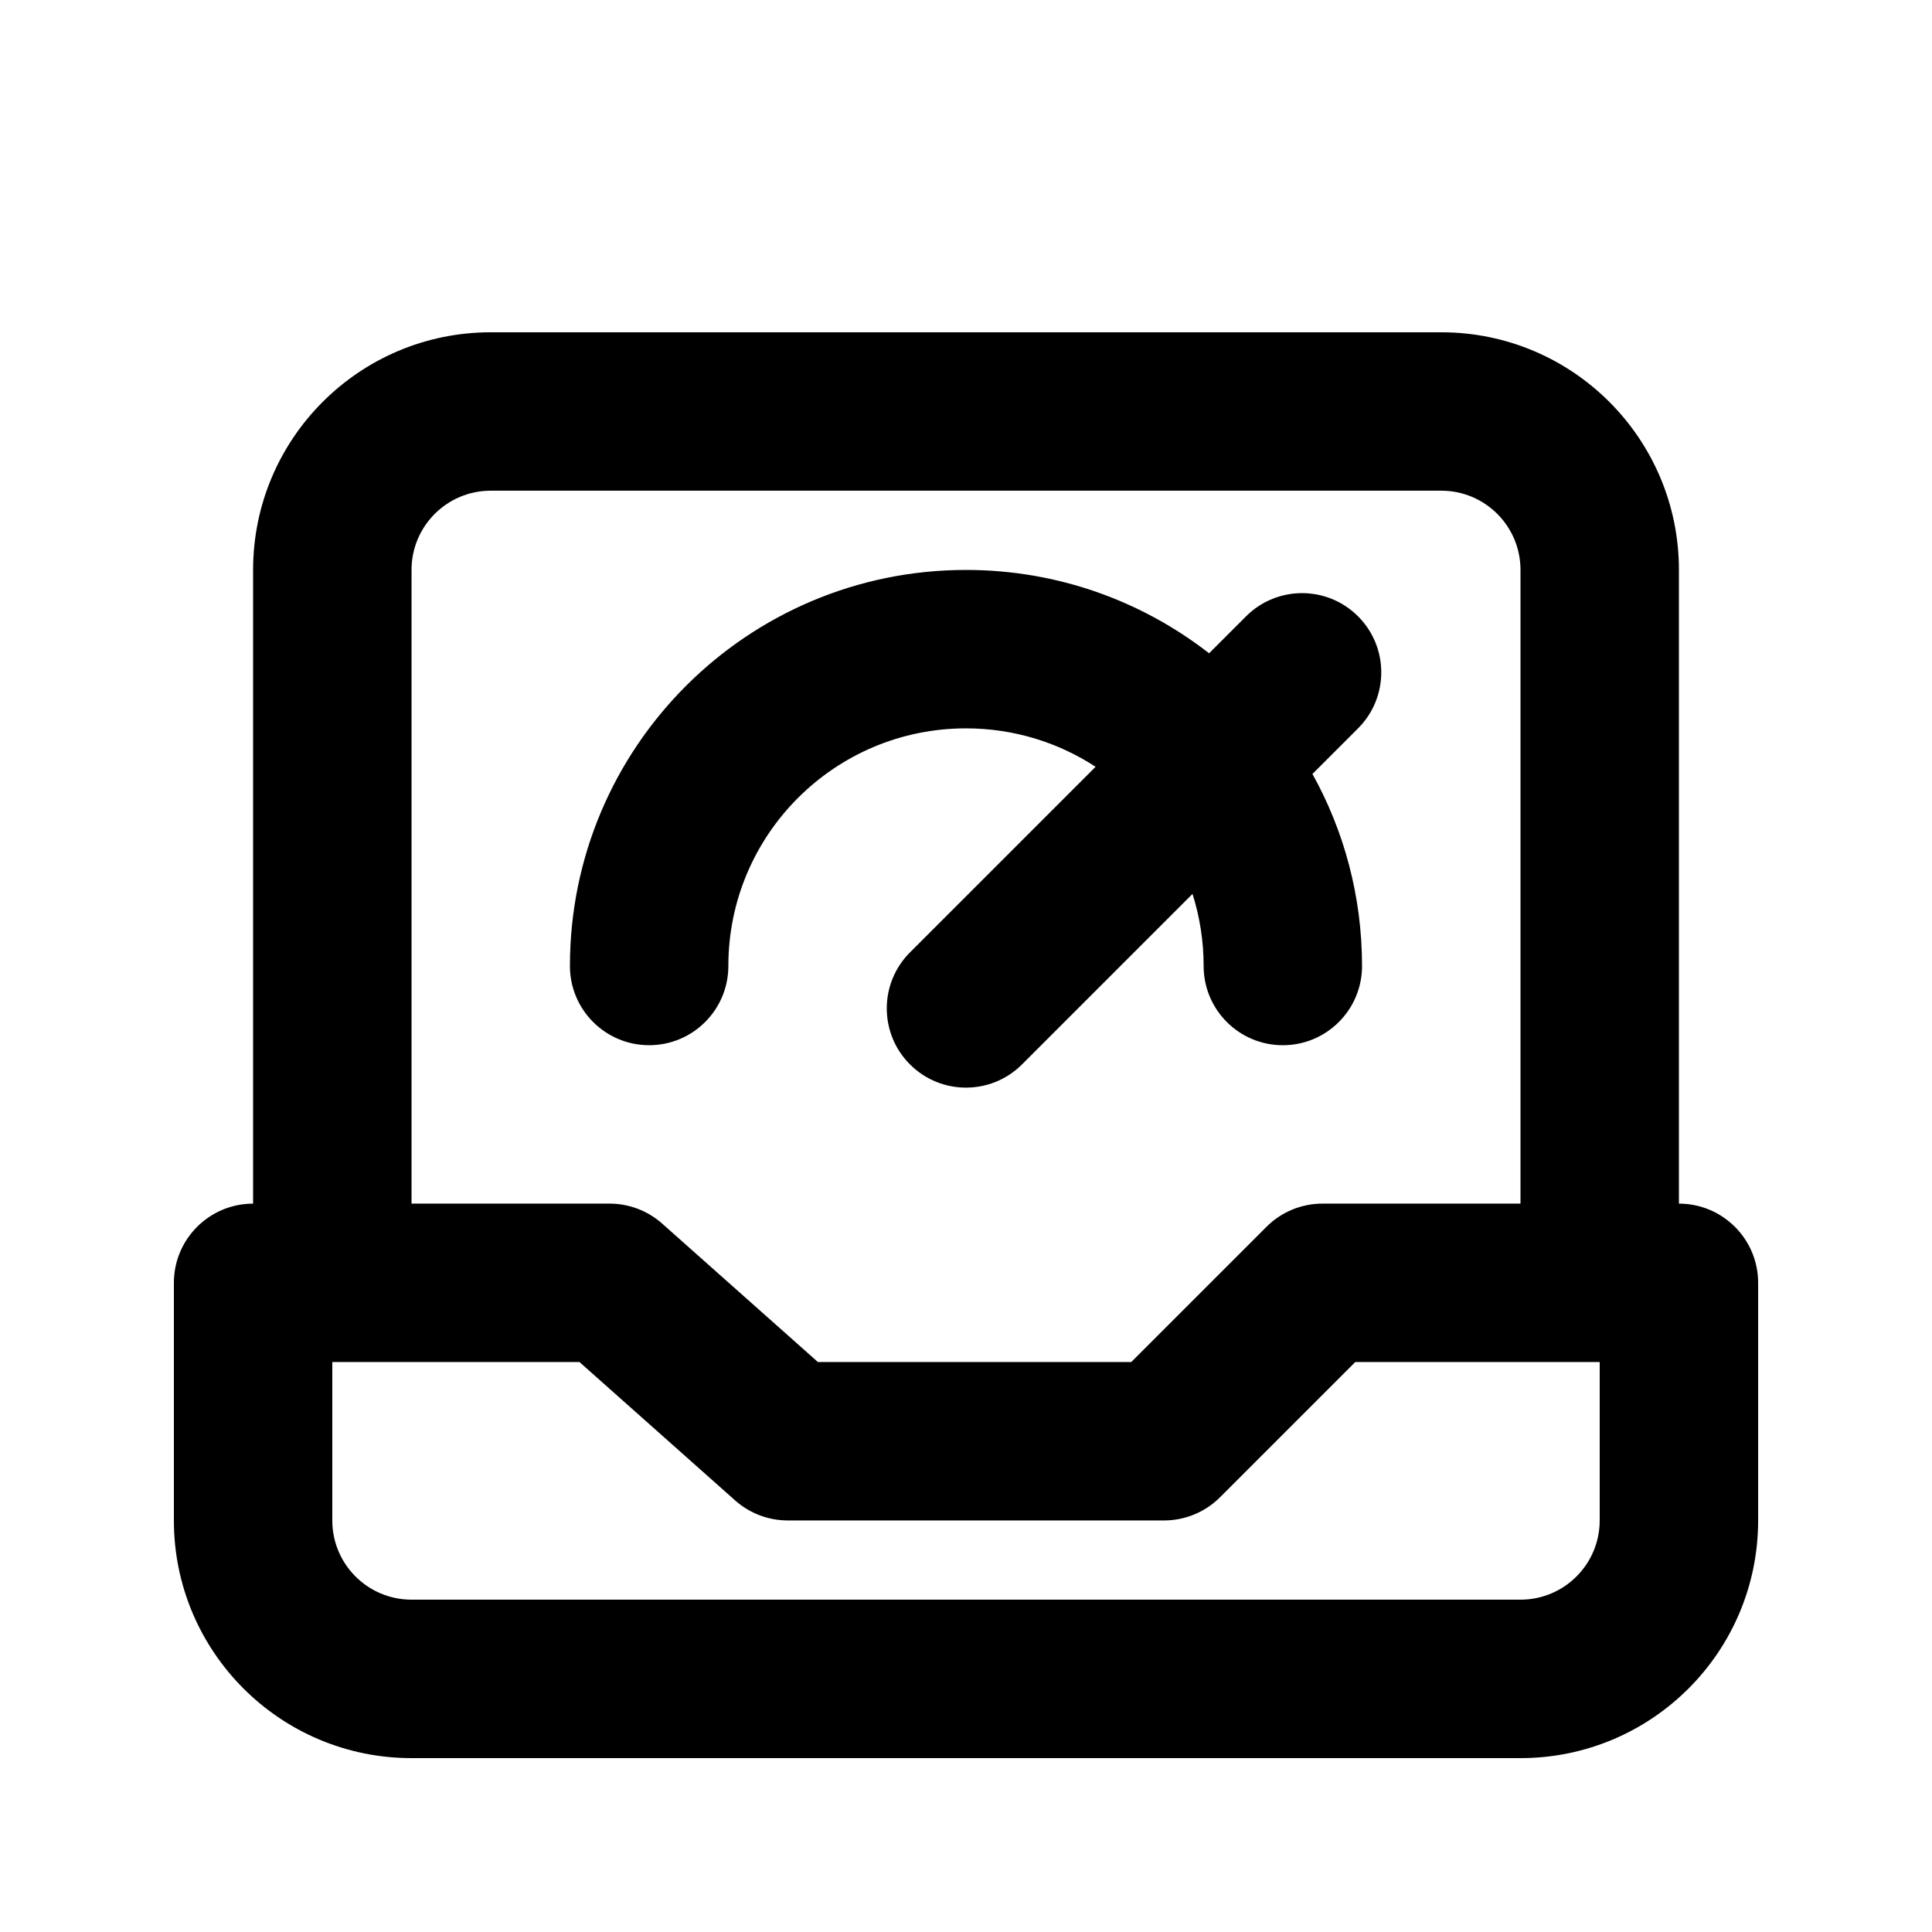
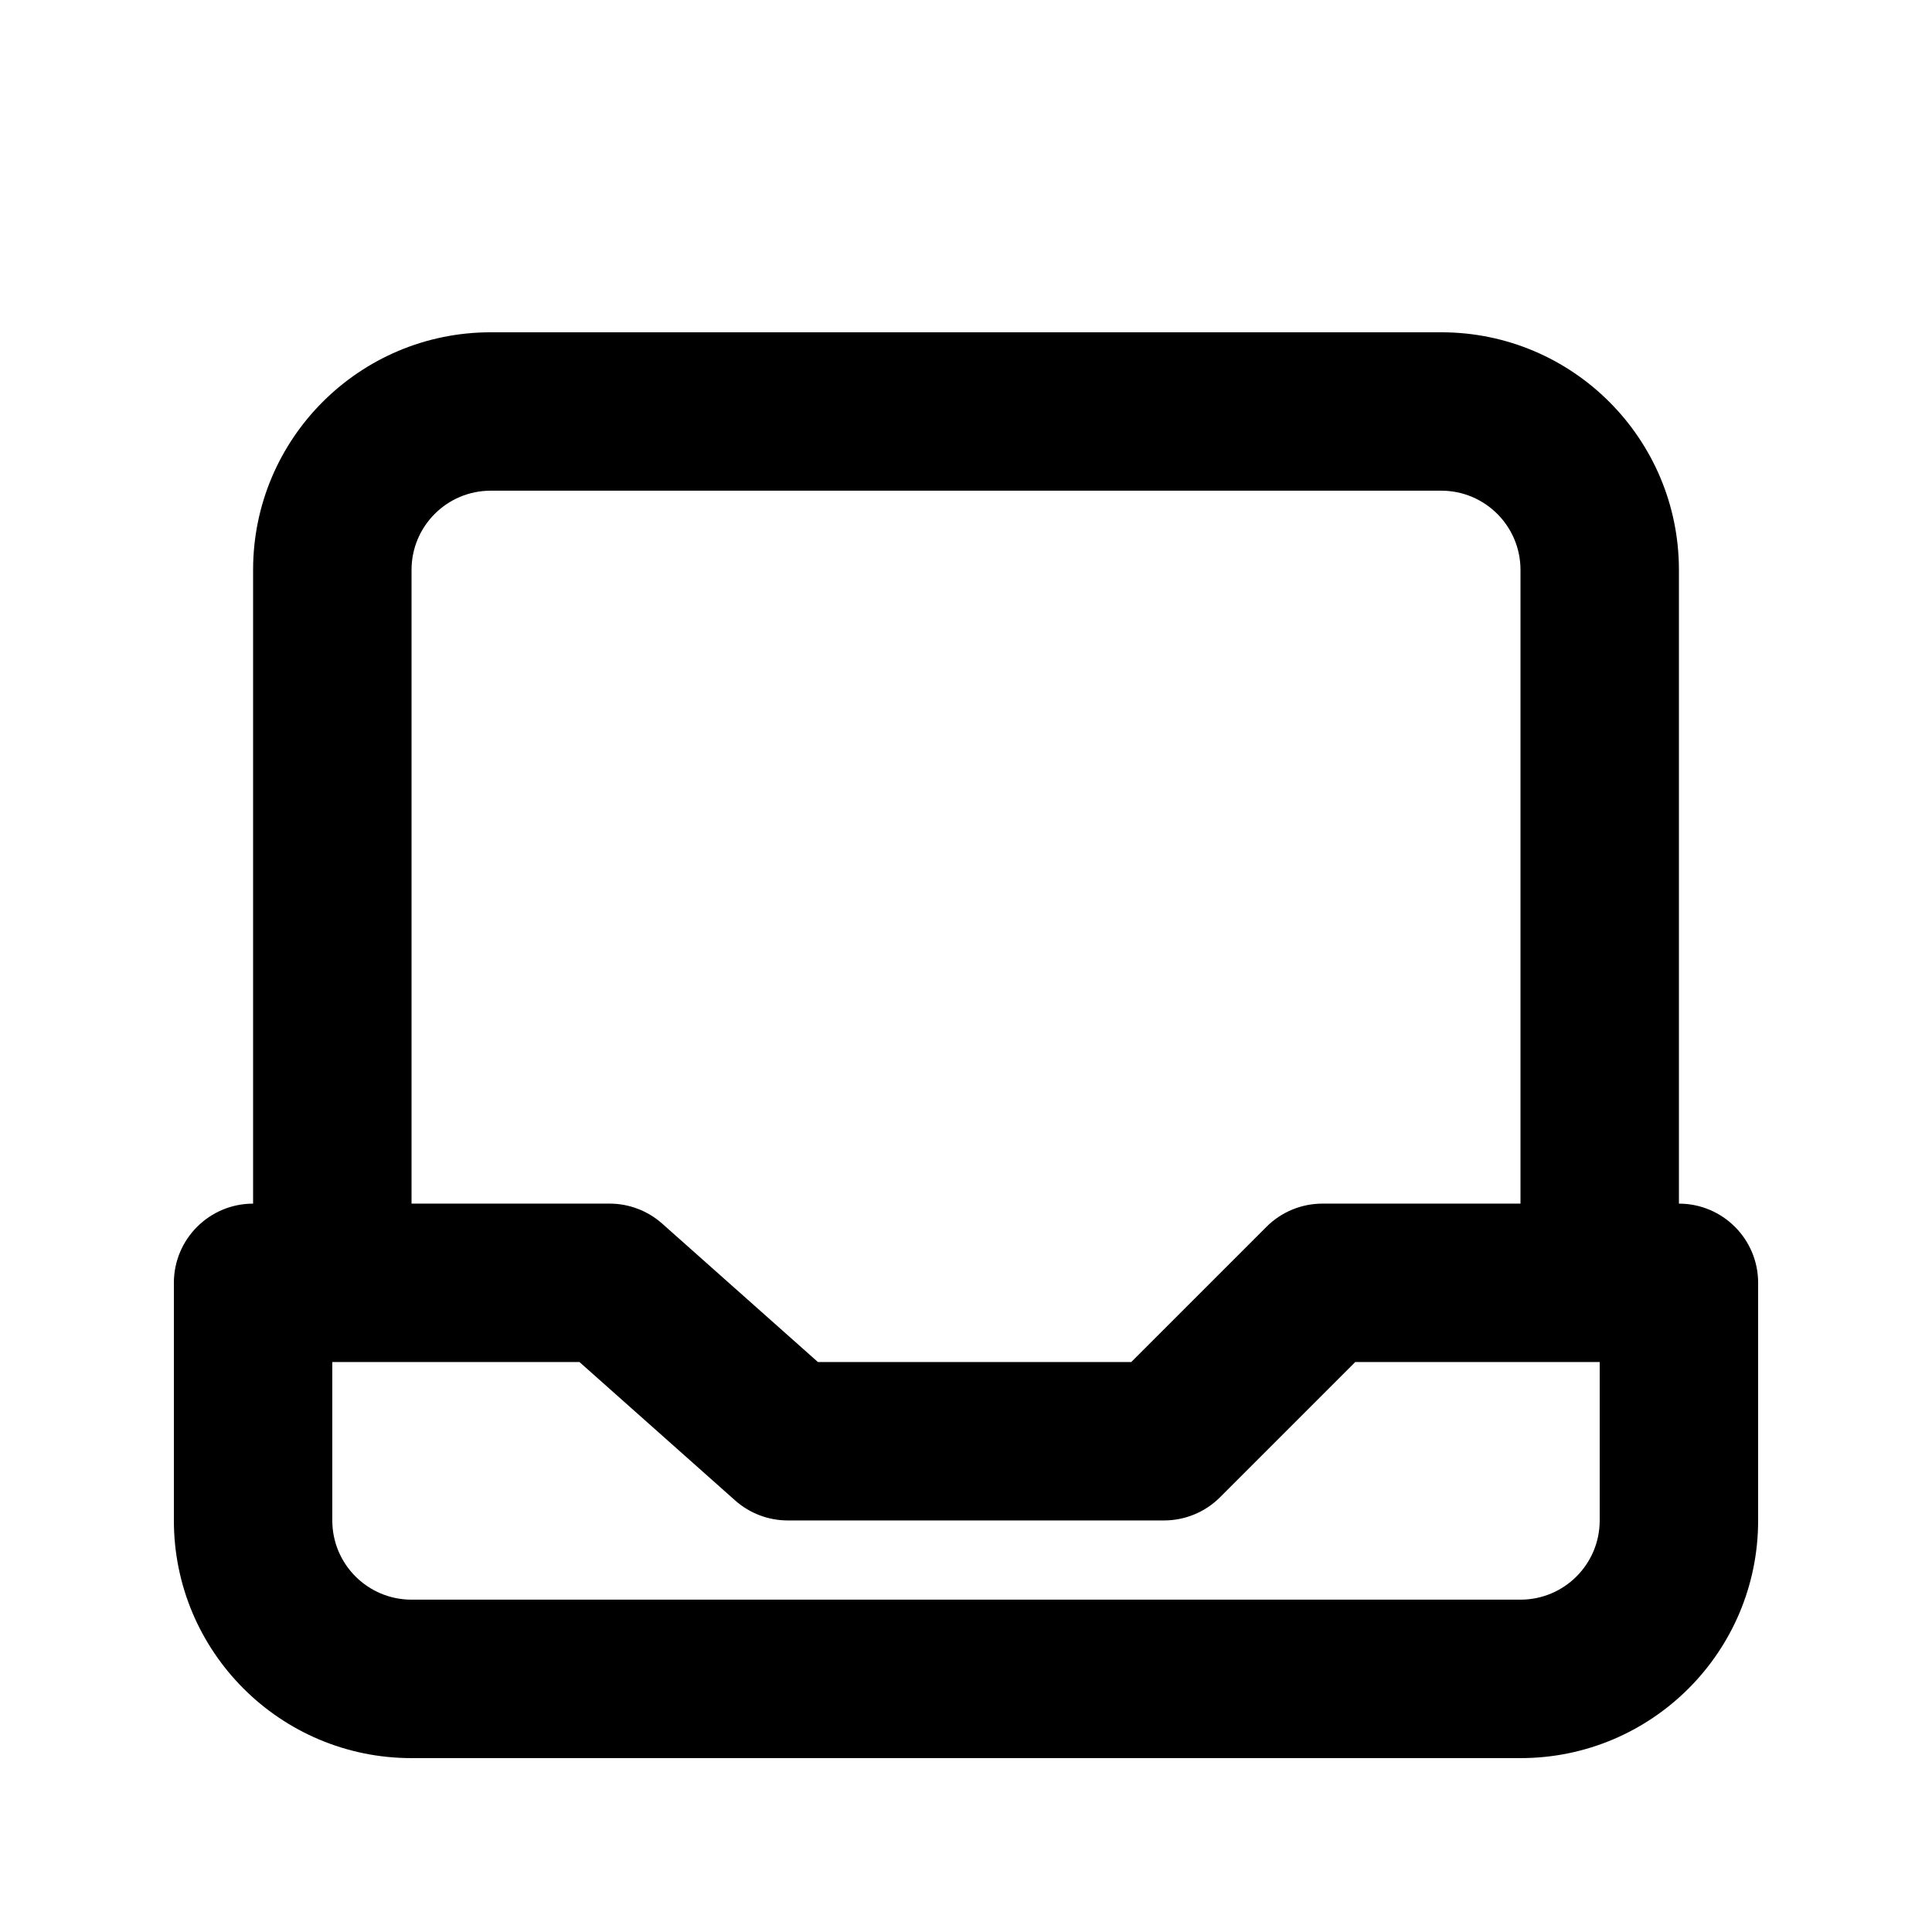
<svg xmlns="http://www.w3.org/2000/svg" fill="#000000" width="800px" height="800px" version="1.1" viewBox="144 144 512 512">
  <g>
-     <path d="m337.02 400c0-34.785 28.191-62.977 62.977-62.977 12.672 0 24.469 3.742 34.348 10.184l-49.191 49.188c-8.199 8.203-8.199 21.492 0 29.688 8.195 8.199 21.488 8.199 29.688 0l45.184-45.184c1.914 6.023 2.949 12.441 2.949 19.102 0 11.594 9.395 20.992 20.988 20.992 11.598 0 20.992-9.398 20.992-20.992 0-18.465-4.766-35.816-13.141-50.891l12.086-12.086c8.199-8.199 8.199-21.492 0-29.688-8.195-8.199-21.488-8.199-29.688 0l-9.793 9.793c-17.781-13.844-40.141-22.09-64.422-22.09-57.969 0-104.96 46.992-104.96 104.96 0 11.594 9.398 20.992 20.992 20.992s20.992-9.398 20.992-20.992z" />
    <path d="m274.05 232.06c-34.781 0-62.977 28.195-62.977 62.977v167.94c-11.594 0-20.992 9.395-20.992 20.988v62.977c0 34.785 28.195 62.977 62.977 62.977h293.89c34.785 0 62.977-28.191 62.977-62.977v-62.977c0-11.594-9.398-20.988-20.992-20.988v-167.94c0-34.781-28.191-62.977-62.977-62.977zm-41.984 272.89h65.492l41.266 36.684c3.844 3.414 8.805 5.301 13.945 5.301h99.715c5.566 0 10.906-2.211 14.84-6.148l35.836-35.836h64.777v41.984c0 11.594-9.398 20.992-20.992 20.992h-293.89c-11.594 0-20.992-9.398-20.992-20.992zm262.4-41.98h52.48v-167.94c0-11.594-9.398-20.992-20.992-20.992h-251.9c-11.594 0-20.992 9.398-20.992 20.992v167.94h52.48c5.141 0 10.102 1.887 13.945 5.301l41.266 36.68h83.039l35.836-35.832c3.934-3.938 9.273-6.148 14.84-6.148z" fill-rule="evenodd" />
  </g>
</svg>